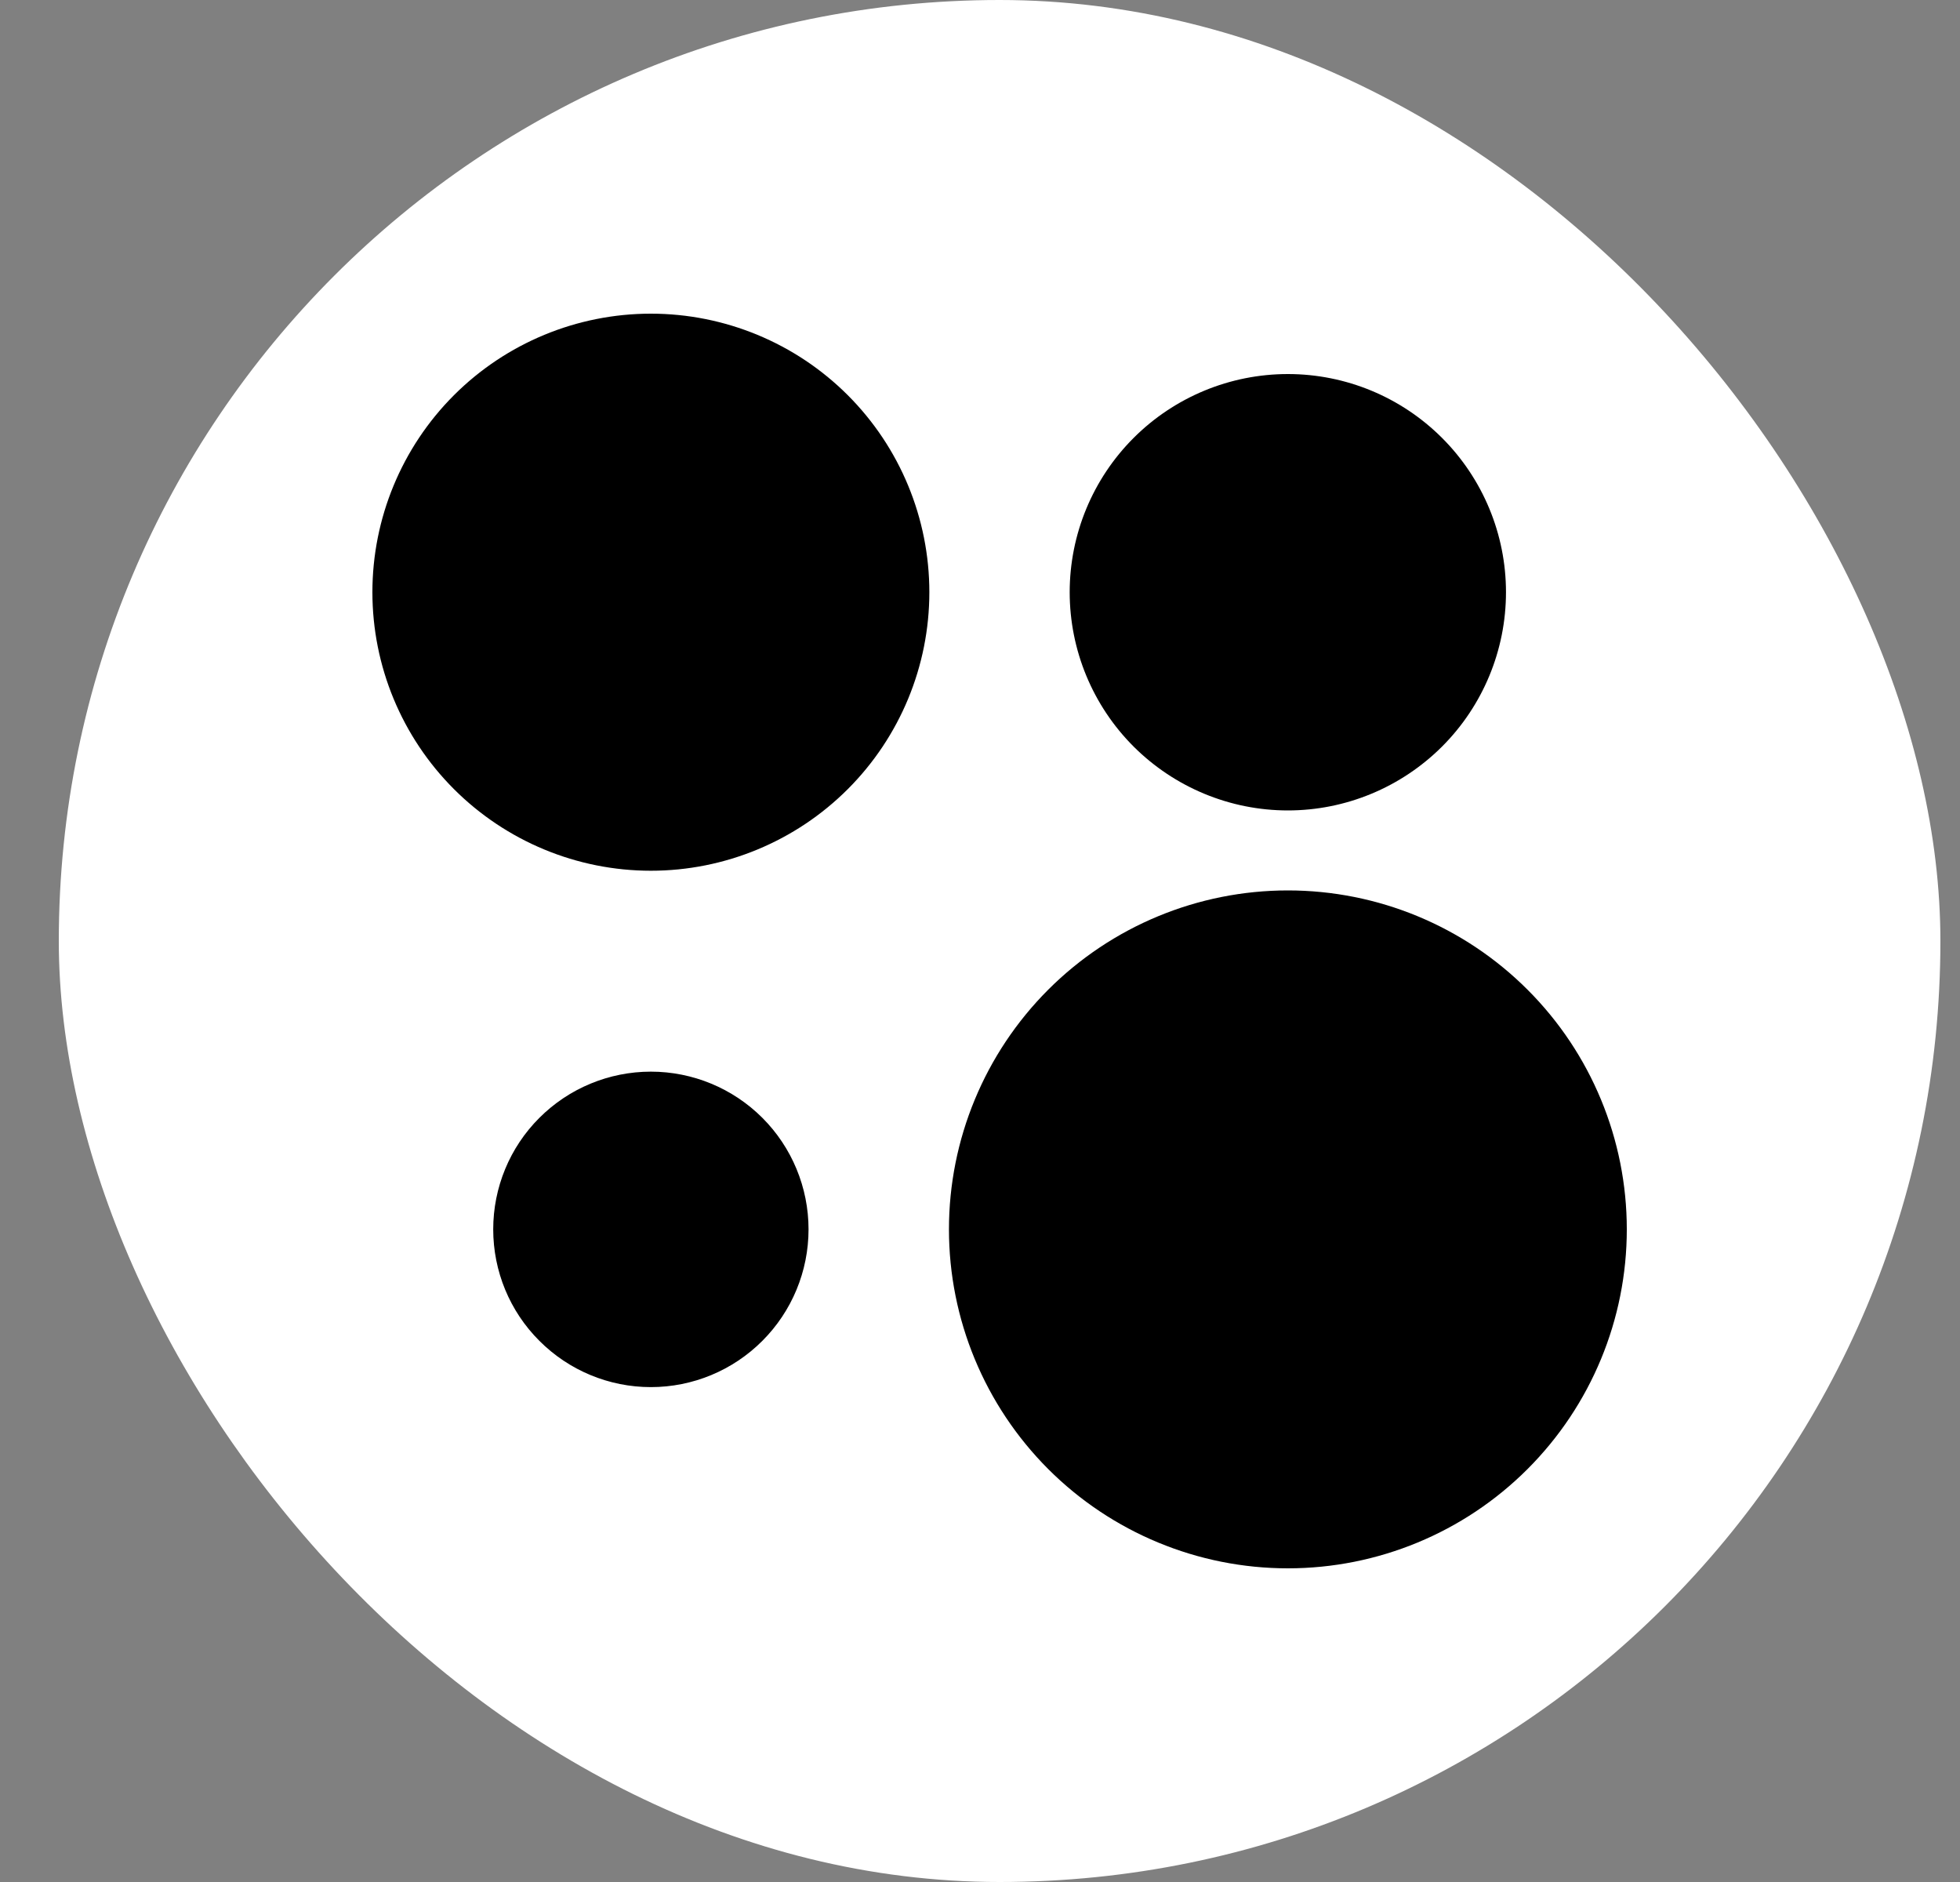
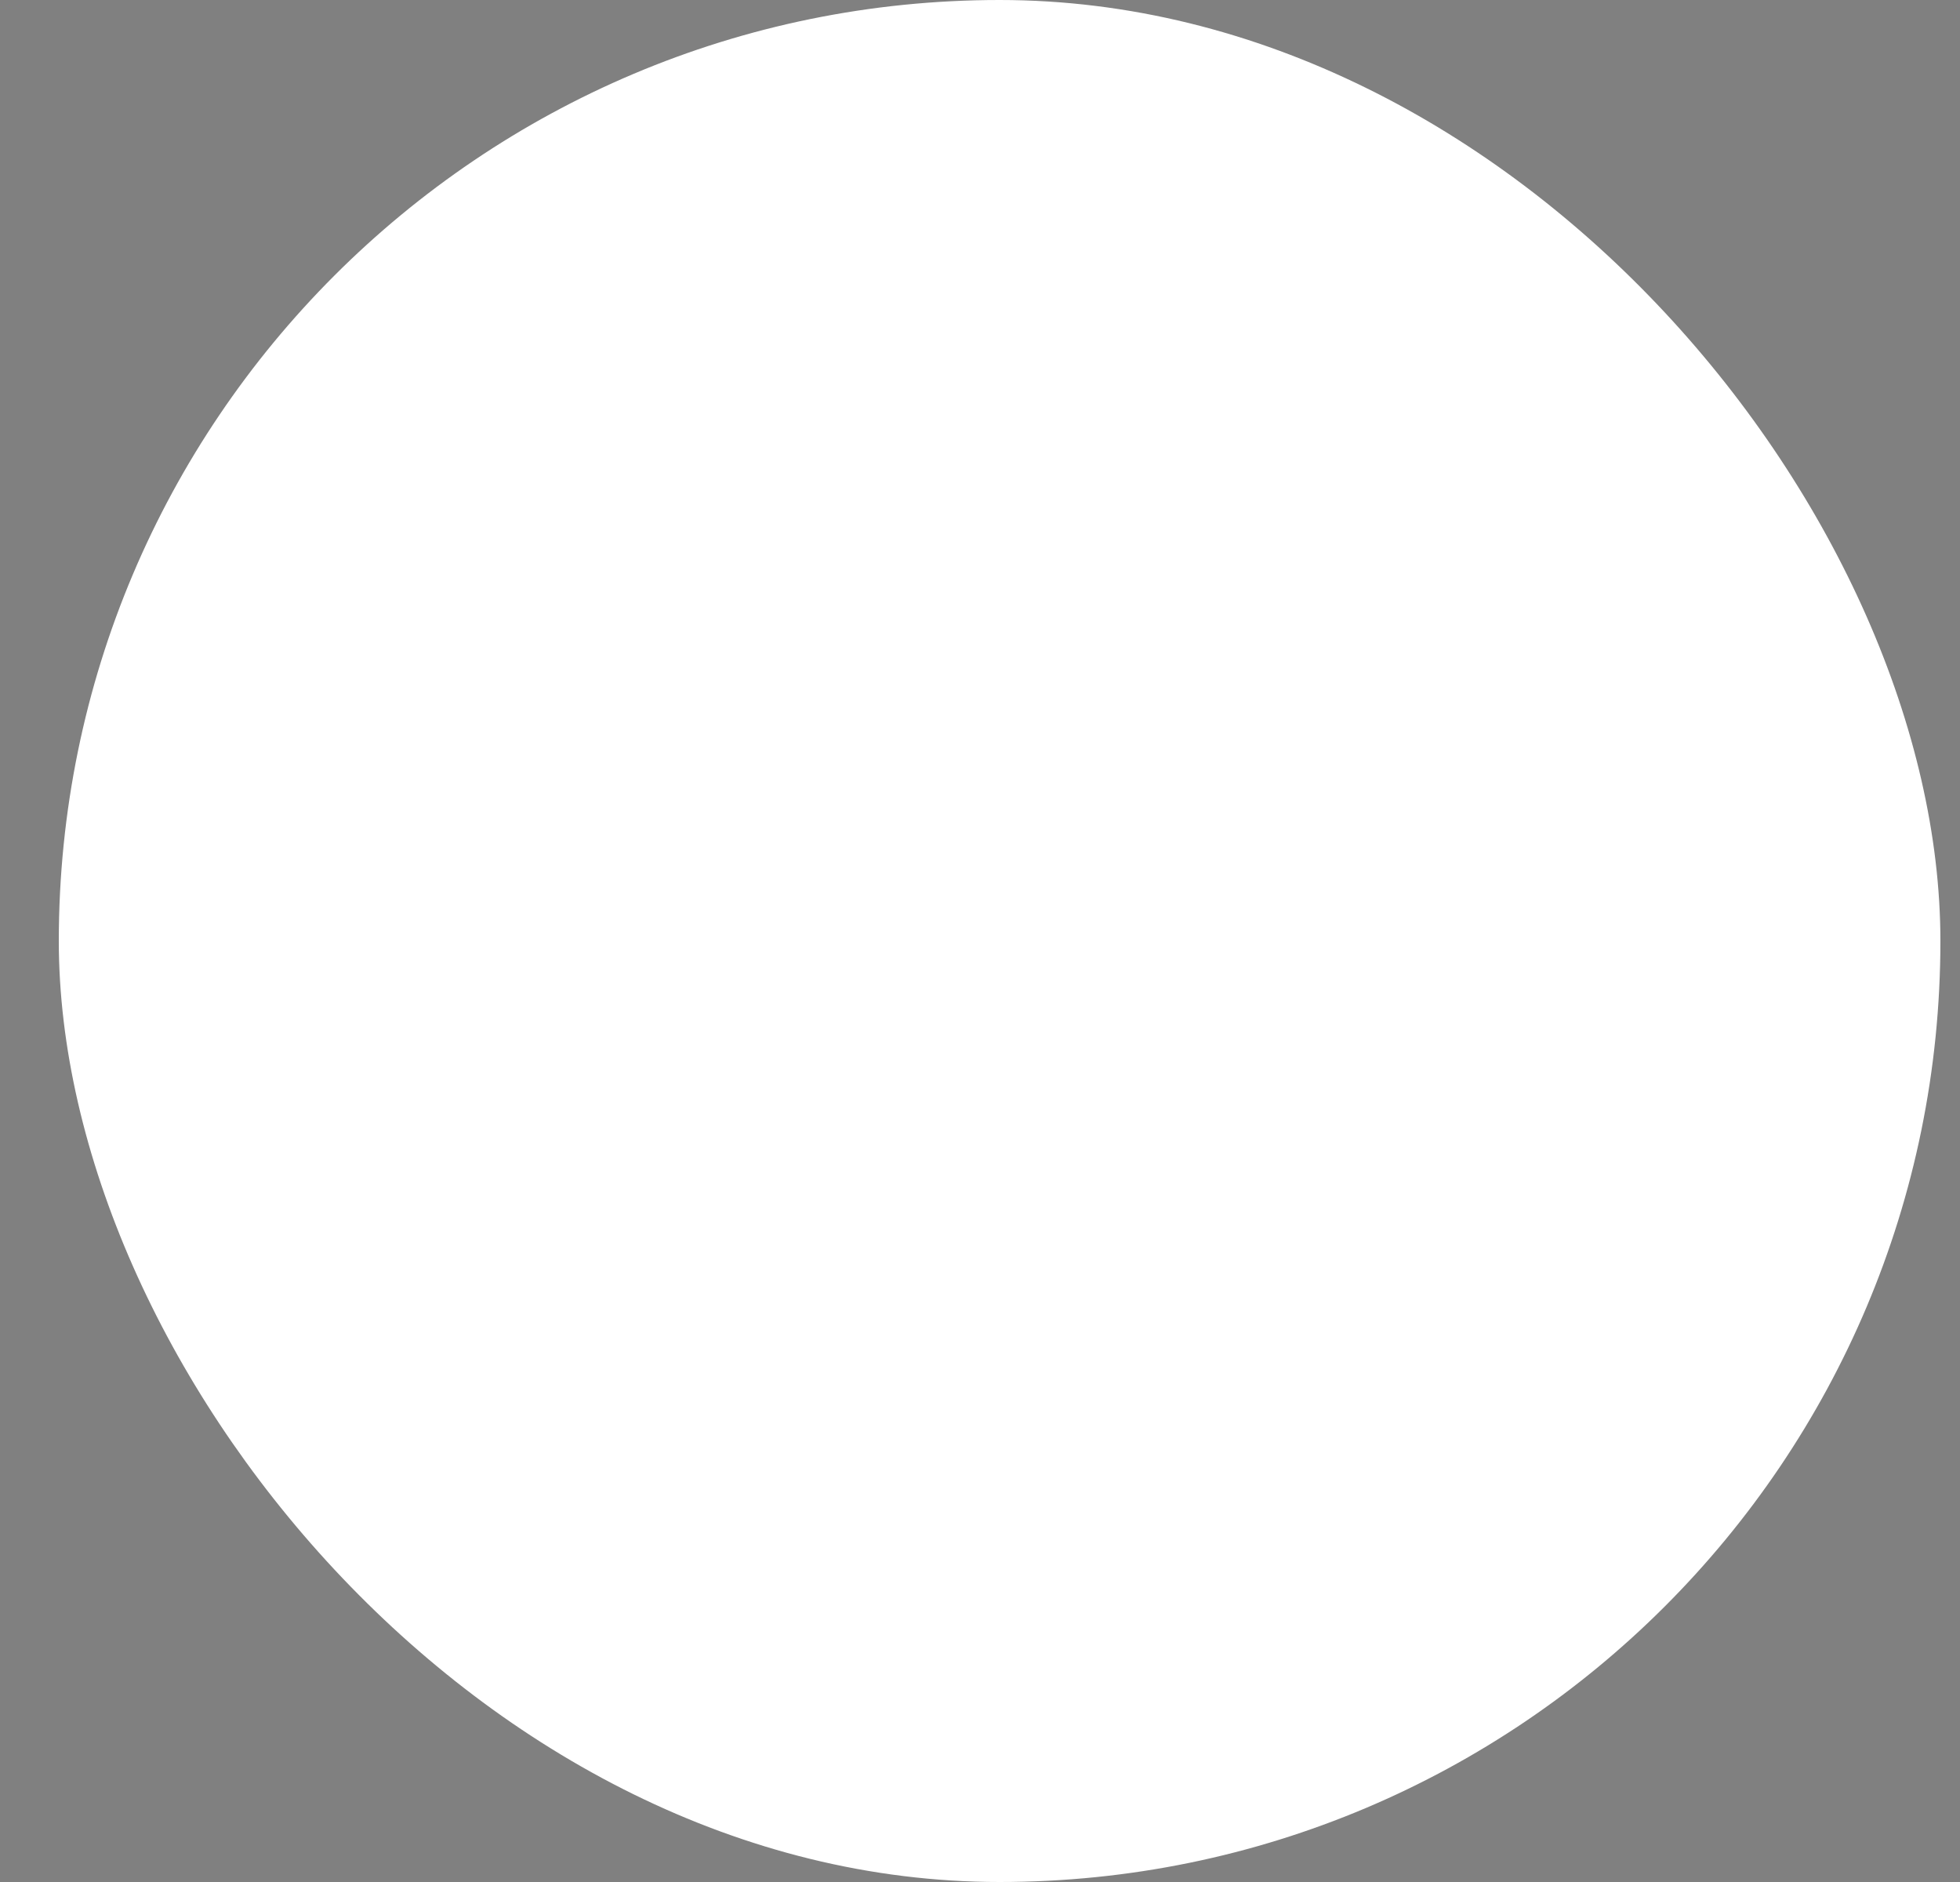
<svg xmlns="http://www.w3.org/2000/svg" width="25" height="24" viewBox="0 0 25 24" fill="none">
  <rect x="0" y="0" width="25" height="24" fill="#808080" stroke="none" />
  <rect x="0.75" width="24" height="24" rx="12" fill="white" />
-   <path fill-rule="evenodd" clip-rule="evenodd" d="M11.854 7.552C11.854 8.494 11.48 9.397 10.814 10.063C10.148 10.729 9.244 11.104 8.302 11.104C7.36 11.104 6.456 10.729 5.79 10.063C5.124 9.397 4.75 8.494 4.75 7.552C4.75 6.61 5.124 5.706 5.79 5.04C6.456 4.374 7.36 4 8.302 4C9.244 4 10.148 4.374 10.814 5.04C11.48 5.706 11.854 6.61 11.854 7.552ZM16.427 10.335C17.165 10.335 17.872 10.041 18.394 9.52C18.916 8.998 19.209 8.29 19.209 7.552C19.209 6.815 18.916 6.107 18.394 5.585C17.872 5.063 17.165 4.77 16.427 4.77C15.689 4.77 14.981 5.063 14.459 5.585C13.937 6.107 13.644 6.815 13.644 7.552C13.644 8.29 13.937 8.998 14.459 9.52C14.981 10.041 15.689 10.335 16.427 10.335ZM20.75 15.677C20.75 16.824 20.295 17.923 19.484 18.734C18.673 19.545 17.574 20 16.427 20C15.281 20 14.181 19.545 13.37 18.734C12.56 17.923 12.104 16.824 12.104 15.677C12.104 14.531 12.56 13.431 13.37 12.621C14.181 11.81 15.281 11.355 16.427 11.355C17.574 11.355 18.673 11.81 19.484 12.621C20.295 13.431 20.75 14.531 20.75 15.677ZM10.313 15.677C10.313 16.211 10.101 16.722 9.724 17.099C9.347 17.477 8.835 17.689 8.302 17.689C7.769 17.689 7.257 17.477 6.88 17.099C6.502 16.722 6.291 16.211 6.291 15.677C6.291 15.144 6.502 14.632 6.88 14.255C7.257 13.878 7.769 13.666 8.302 13.666C8.835 13.666 9.347 13.878 9.724 14.255C10.101 14.632 10.313 15.144 10.313 15.677Z" fill="black" />
</svg>